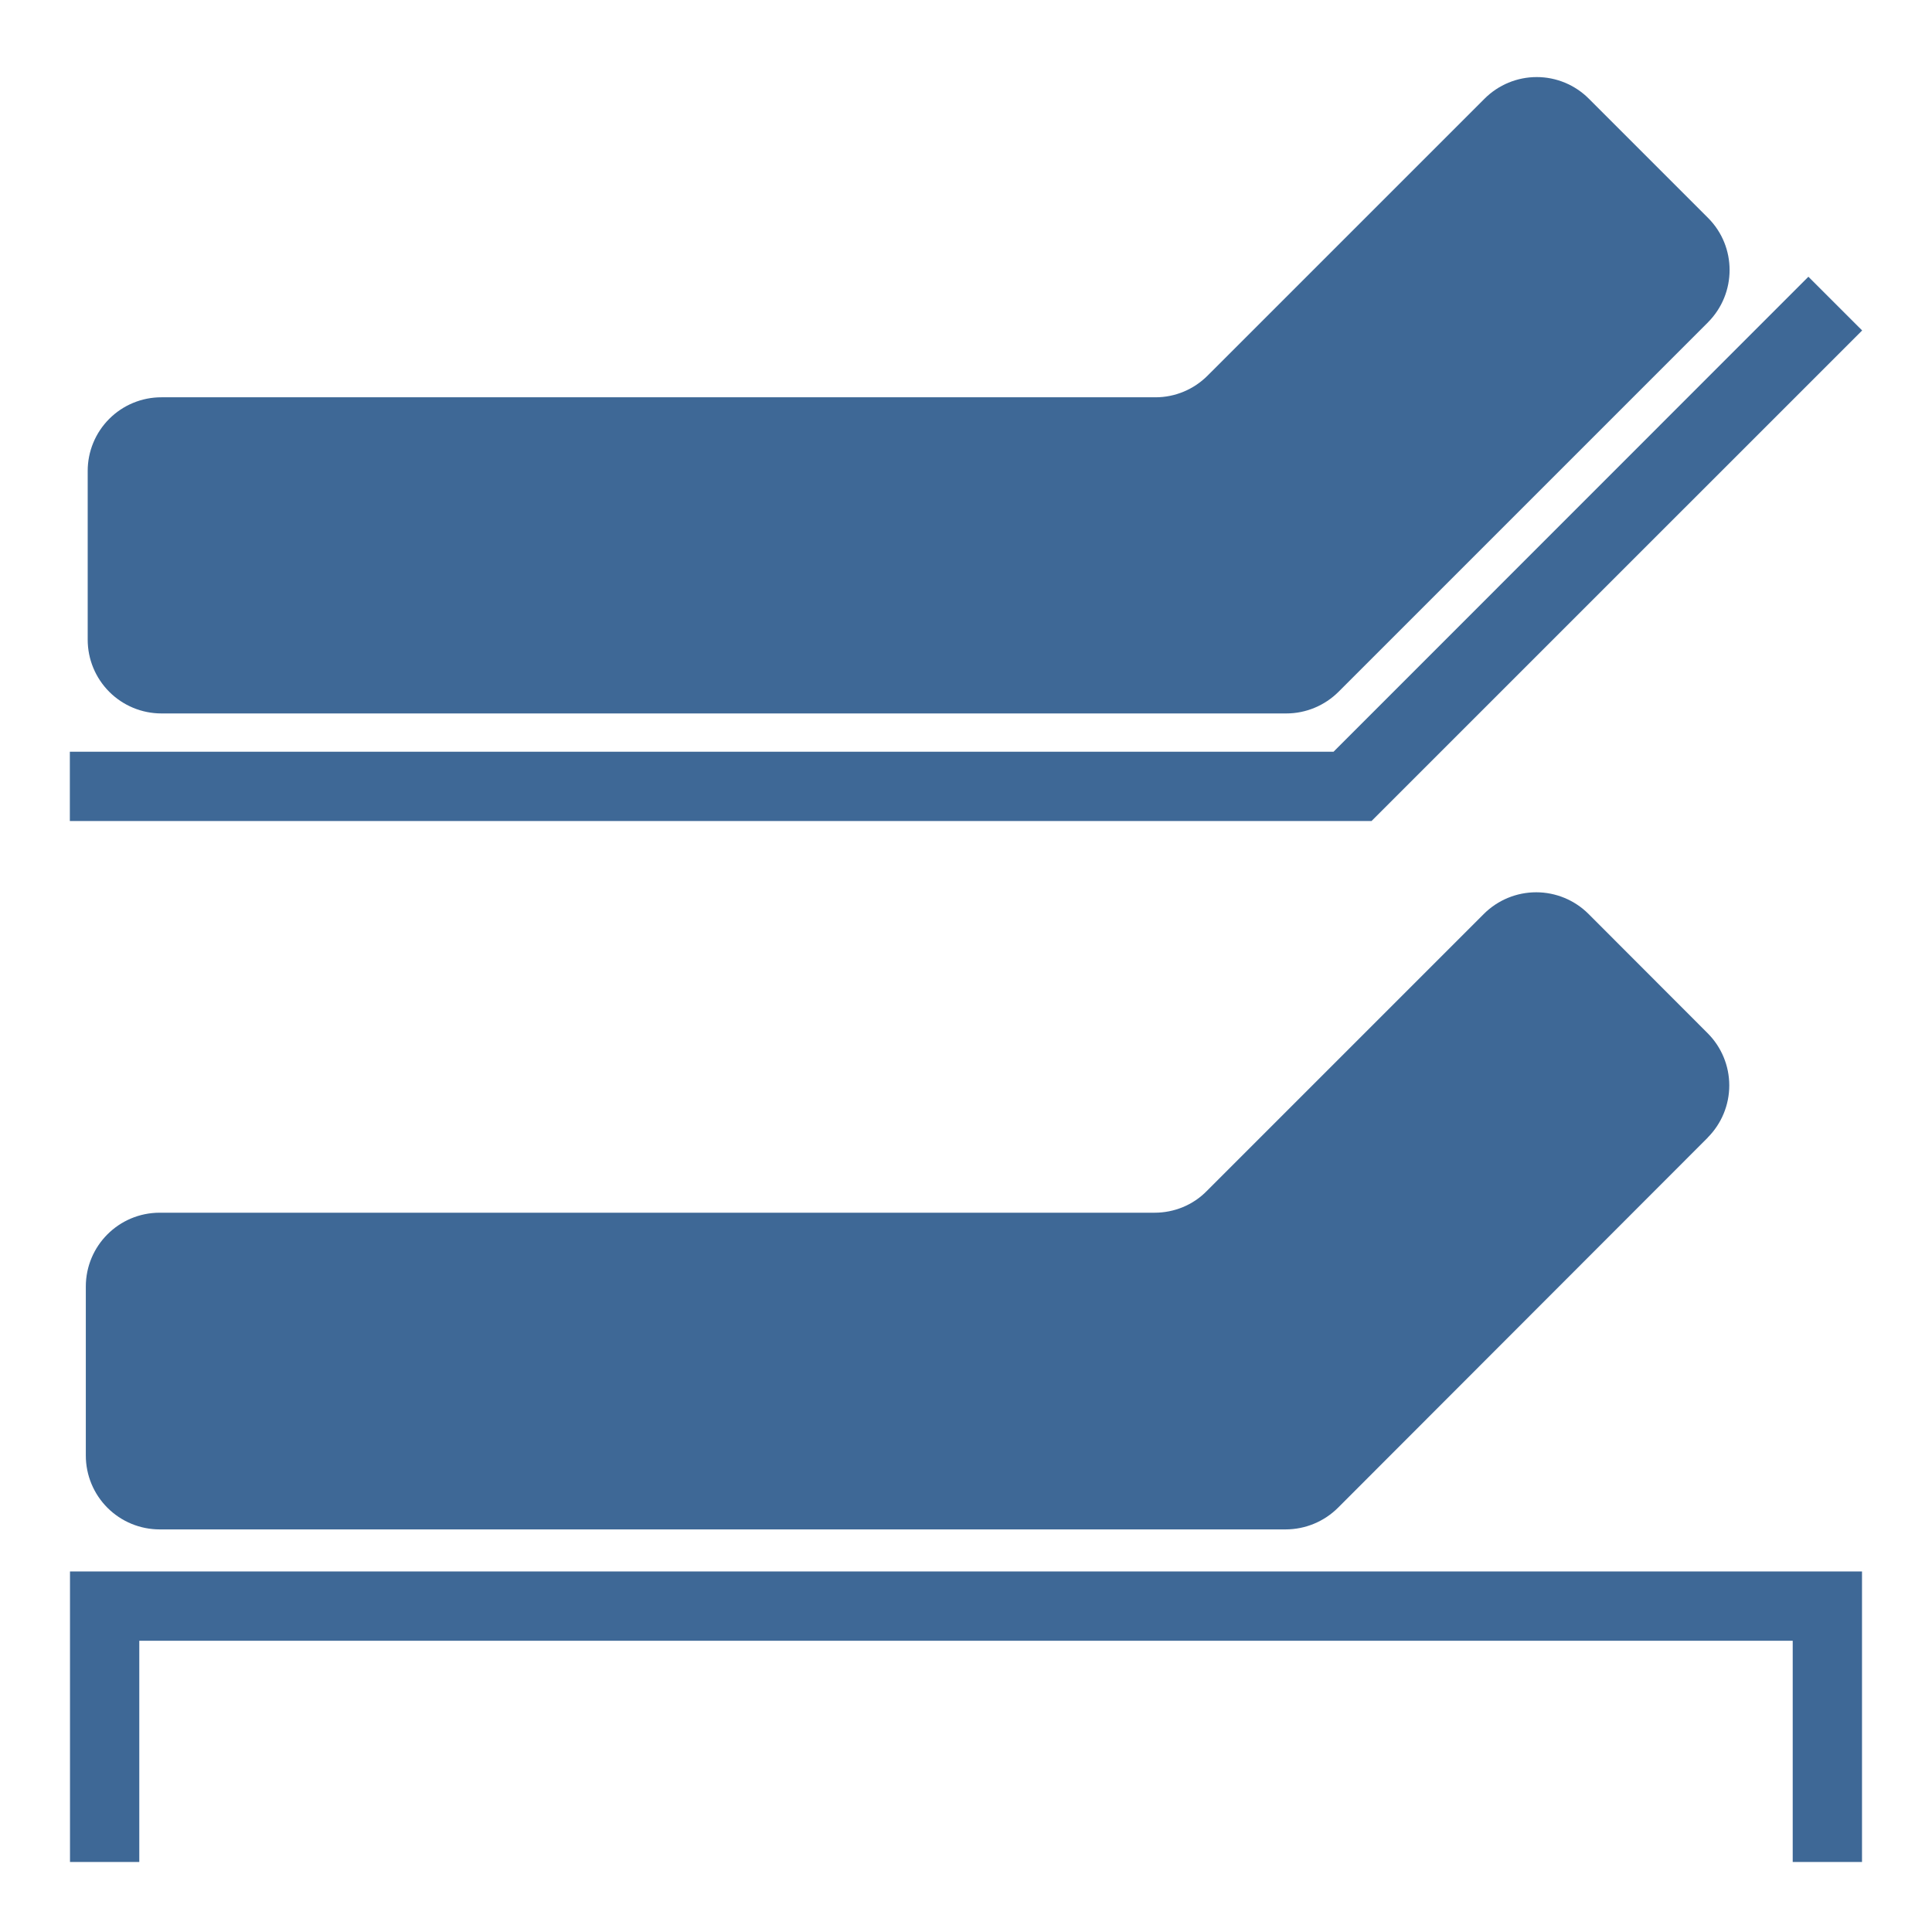
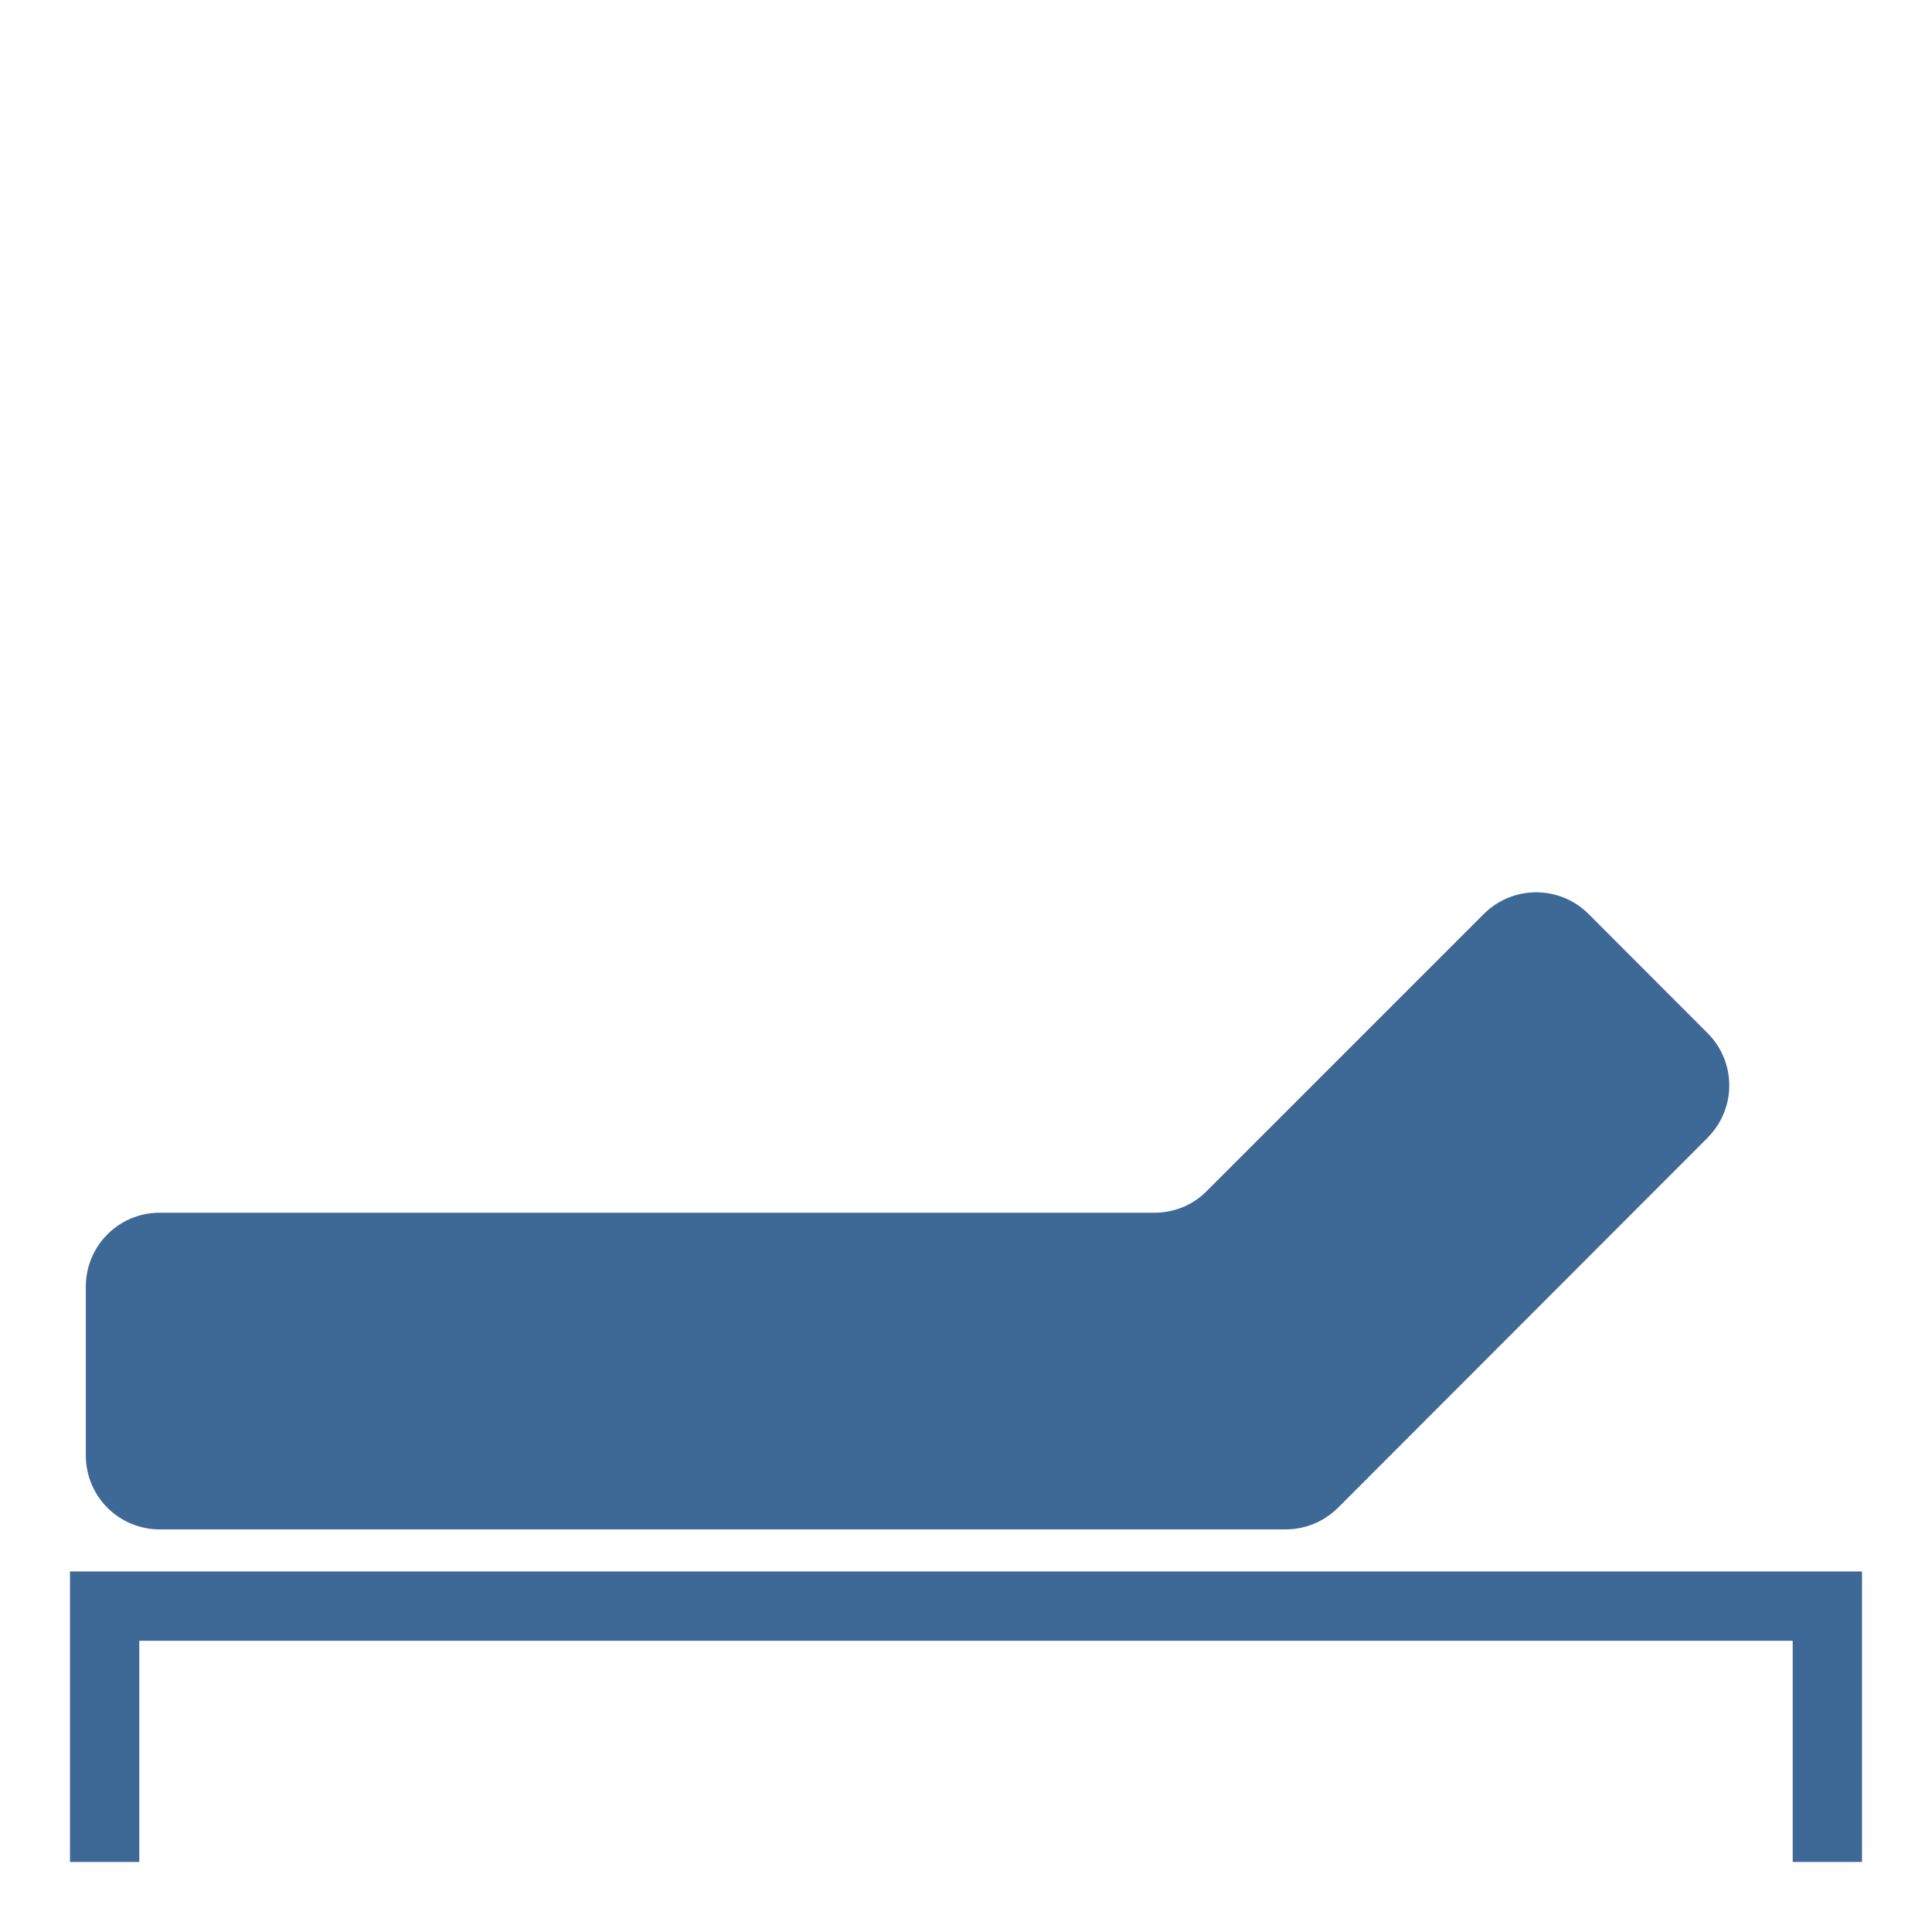
<svg xmlns="http://www.w3.org/2000/svg" width="70" viewBox="0 0 52.5 52.5" height="70" version="1.0">
  <defs>
    <clipPath id="a">
-       <path d="M2.281 2H47v17.758H2.281Zm0 0" />
-     </clipPath>
+       </clipPath>
    <clipPath id="b">
      <path d="M46.418 8.754 36.375 18.797c-.375.375-.887.59-1.418.59H4.387a2.004 2.004 0 0 1-2.004-2.008V12.8a2 2 0 0 1 2.004-2.004h27.015c.532 0 1.04-.215 1.414-.59l7.524-7.523a2.002 2.002 0 0 1 2.836 0l3.238 3.238c.781.781.781 2.05 0 2.836" />
    </clipPath>
    <clipPath id="c">
-       <path d="M1.898 7.219h49.016v15.199H1.898Zm0 0" />
-     </clipPath>
+       </clipPath>
    <clipPath id="d">
-       <path d="M50.602 8.98 37.27 22.31H1.898v-1.883h34.34L49.141 7.52Zm0 0" />
-     </clipPath>
+       </clipPath>
    <clipPath id="e">
      <path d="M2.281 24H47v17.926H2.281Zm0 0" />
    </clipPath>
    <clipPath id="f">
      <path d="M46.41 30.91 36.36 40.97a2.02 2.02 0 0 1-1.422.59H4.34a2.007 2.007 0 0 1-2.008-2.008v-4.59c0-1.11.898-2.008 2.008-2.008h27.035c.531 0 1.043-.207 1.418-.59l7.531-7.531a2.013 2.013 0 0 1 2.84 0l3.238 3.242a2.006 2.006 0 0 1 0 2.84" />
    </clipPath>
    <clipPath id="g">
      <path d="M1.902 42.703h48.696v1.883H1.902Zm0 1.883h1.883v6.012H1.902Zm46.813 0h1.883v6.012h-1.883Zm0 0" />
    </clipPath>
  </defs>
  <g clip-path="url(#a)">
    <g clip-path="url(#b)">
-       <path fill="#3e6896" d="M0 0h52.438v24.316H0Zm0 0" />
-     </g>
+       </g>
  </g>
  <g clip-path="url(#c)">
    <g clip-path="url(#d)">
      <path fill="#3e6896" d="M0 0h52.438v24.316H0Zm0 0" />
    </g>
  </g>
  <g clip-path="url(#e)">
    <g clip-path="url(#f)">
      <path fill="#3e6896" d="M0 22.148h52.488v30.43H0Zm0 0" />
    </g>
  </g>
  <g clip-path="url(#g)">
    <path fill="#3e6896" d="M0 22.148h52.488v30.43H0Zm0 0" />
  </g>
</svg>